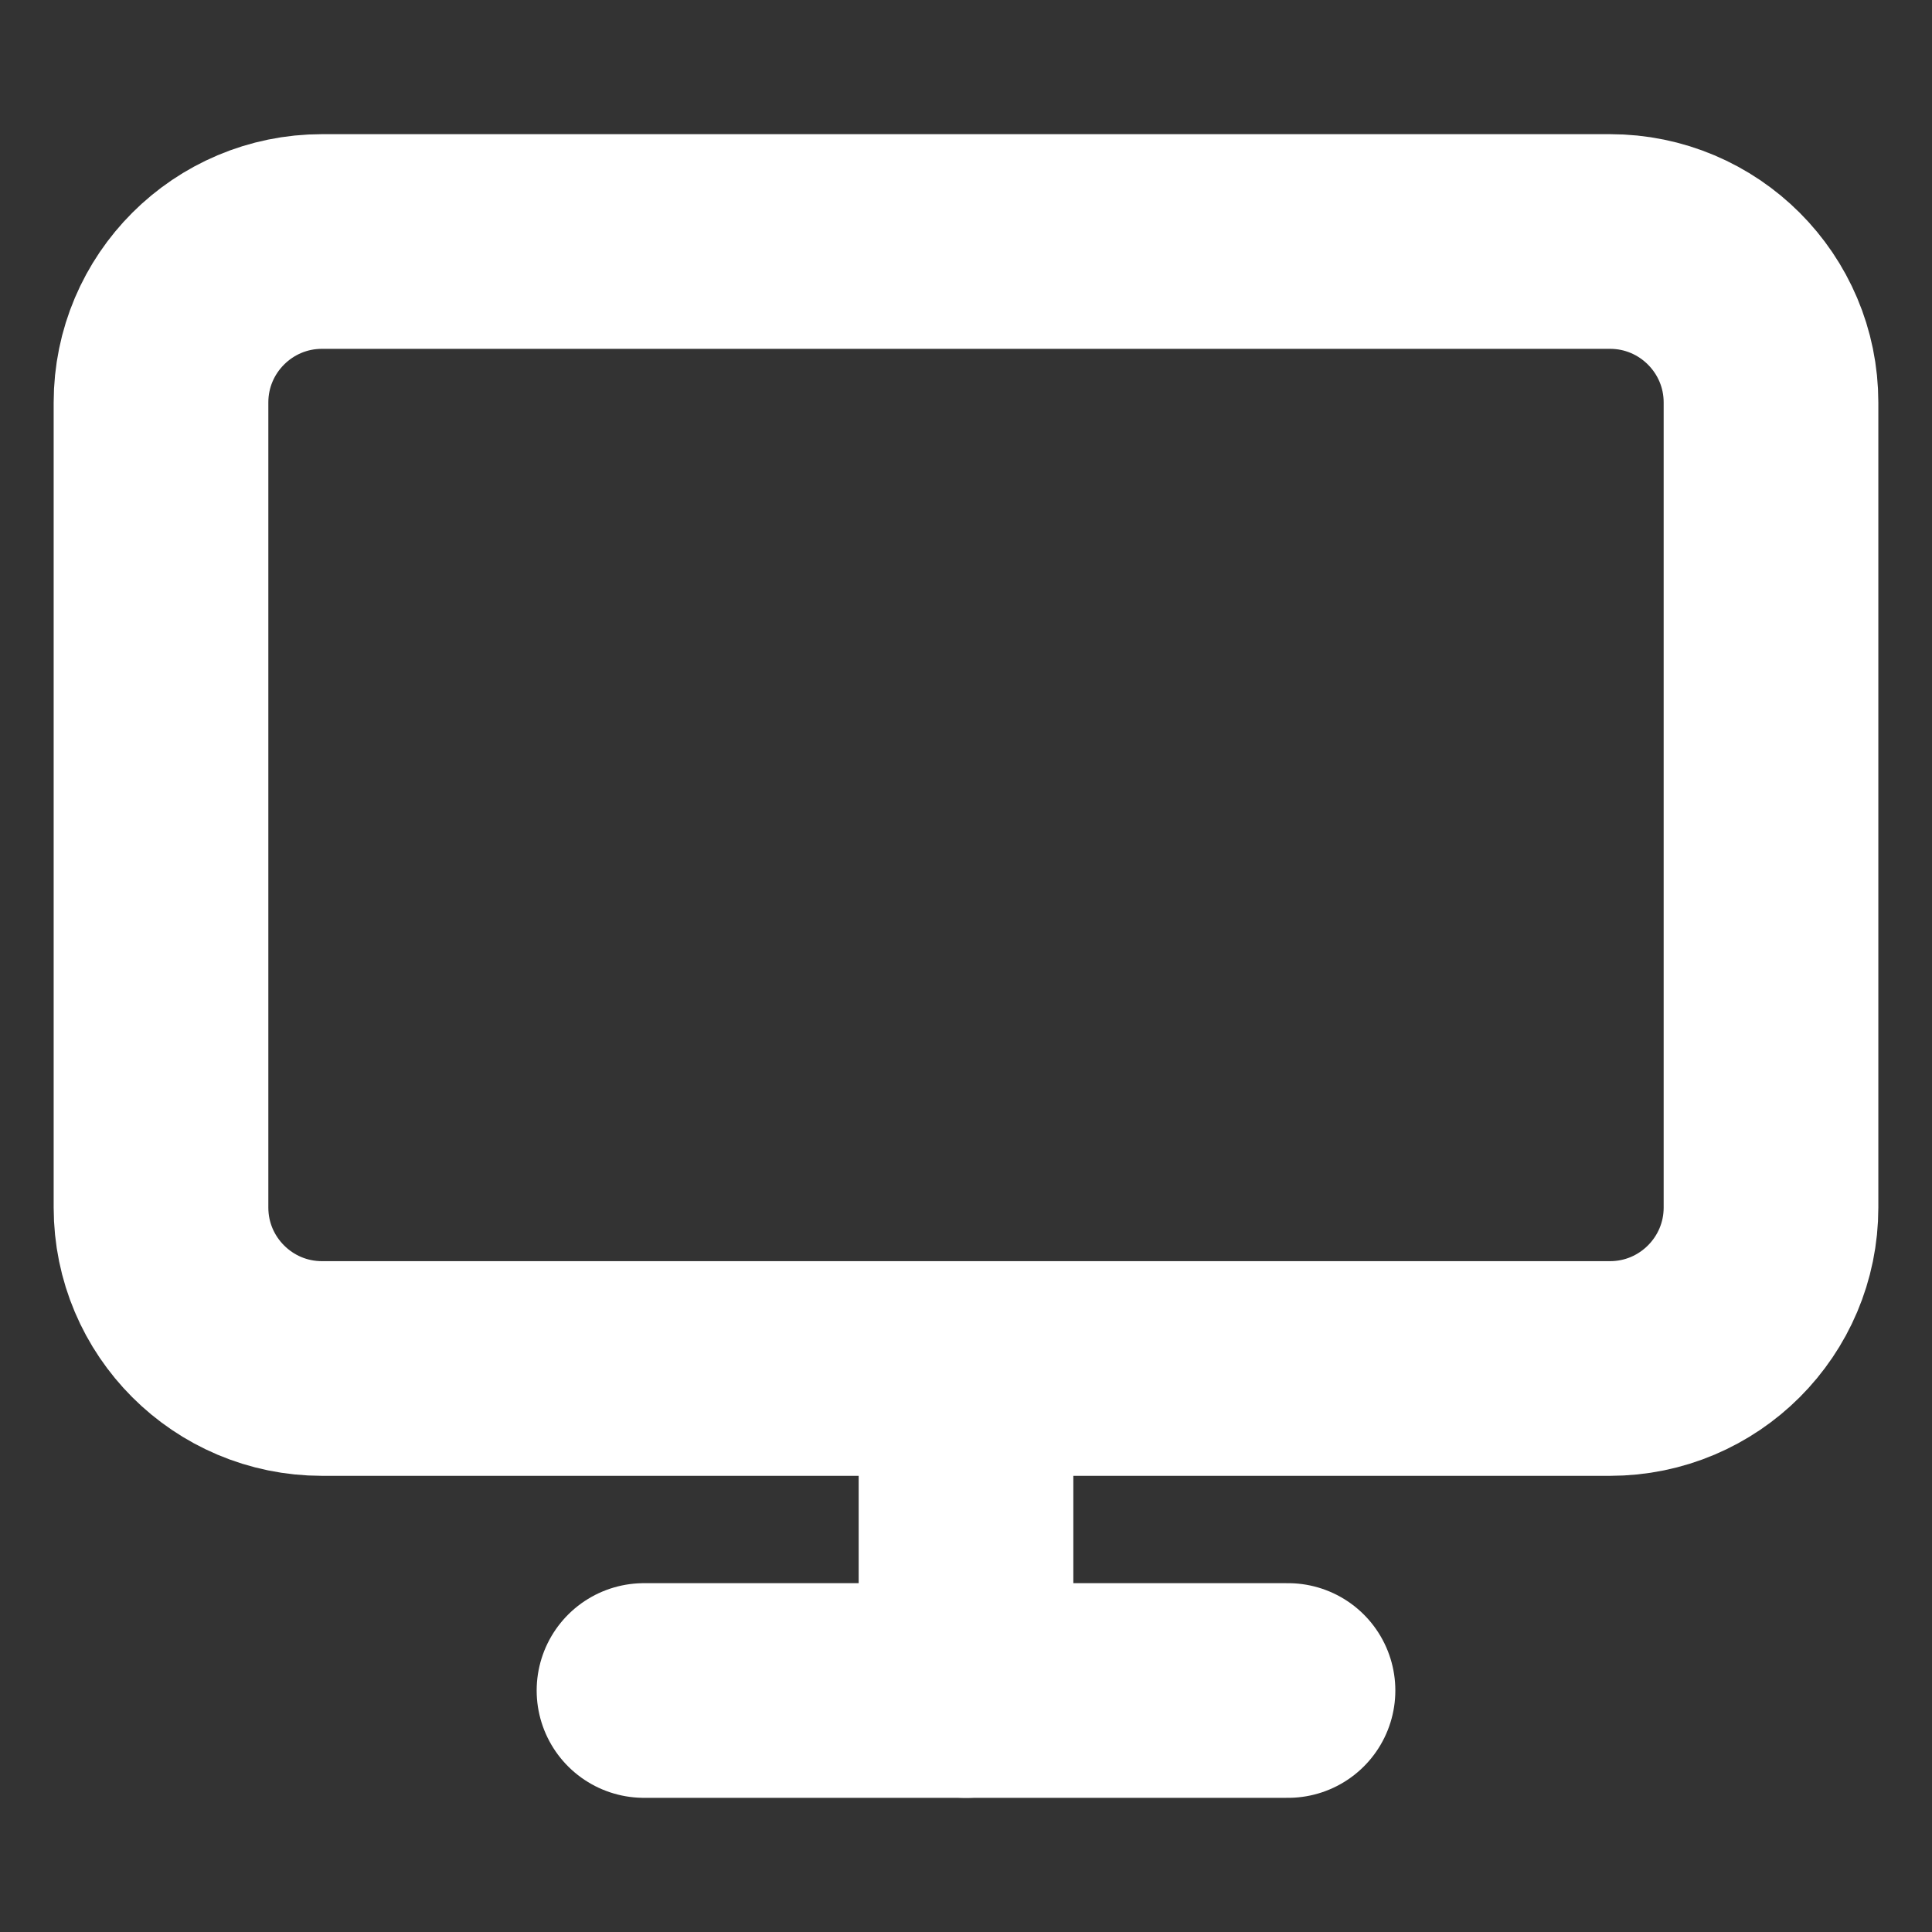
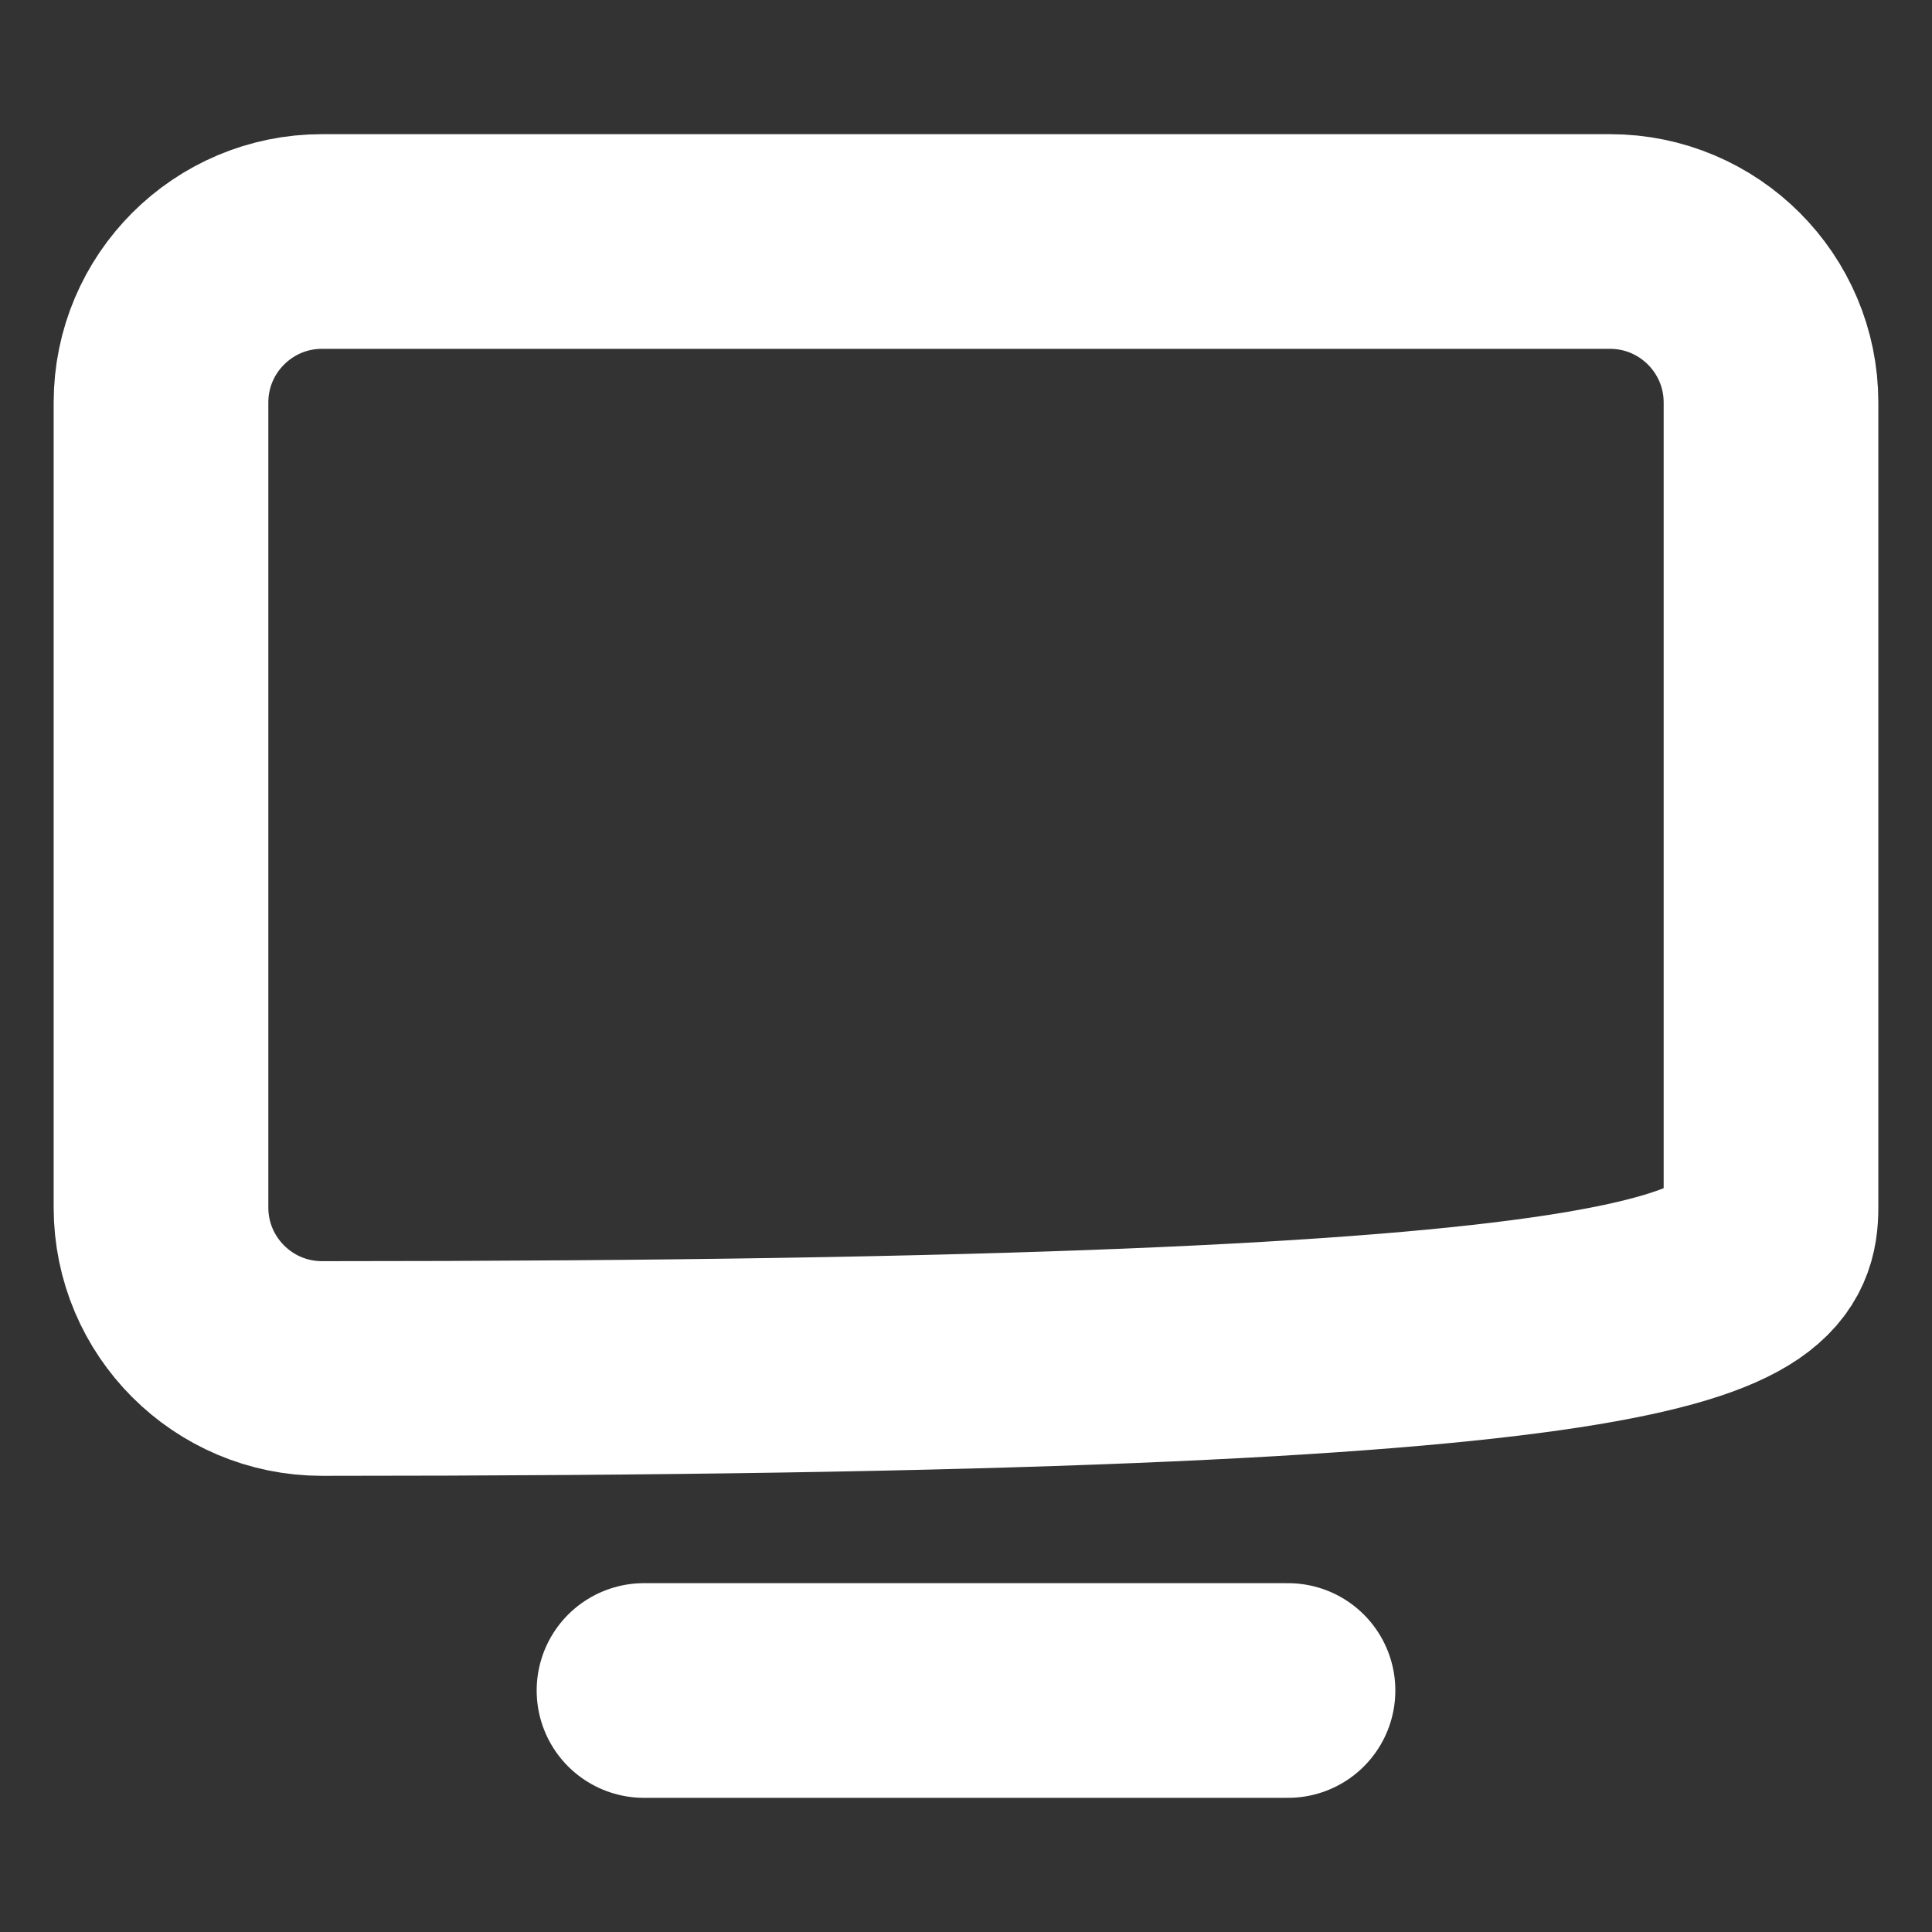
<svg xmlns="http://www.w3.org/2000/svg" width="18" height="18" viewBox="0 0 18 18" fill="none">
  <rect x="0" y="0" width="18" height="18" fill="#333333" stroke="none" />
-   <path d="M15 2.25H3C2.172 2.25 1.5 2.922 1.5 3.75V11.25C1.5 12.078 2.172 12.75 3 12.75H15C15.828 12.75 16.5 12.078 16.5 11.25V3.75C16.5 2.922 15.828 2.25 15 2.25Z" stroke="white" stroke-width="2" stroke-linecap="round" stroke-linejoin="round" />
+   <path d="M15 2.25H3C2.172 2.25 1.5 2.922 1.5 3.75V11.25C1.5 12.078 2.172 12.75 3 12.75C15.828 12.75 16.5 12.078 16.5 11.25V3.75C16.5 2.922 15.828 2.25 15 2.25Z" stroke="white" stroke-width="2" stroke-linecap="round" stroke-linejoin="round" />
  <path d="M6 15.75H12" stroke="white" stroke-width="2" stroke-linecap="round" stroke-linejoin="round" />
-   <path d="M9 12.75V15.75" stroke="white" stroke-width="2" stroke-linecap="round" stroke-linejoin="round" />
</svg>